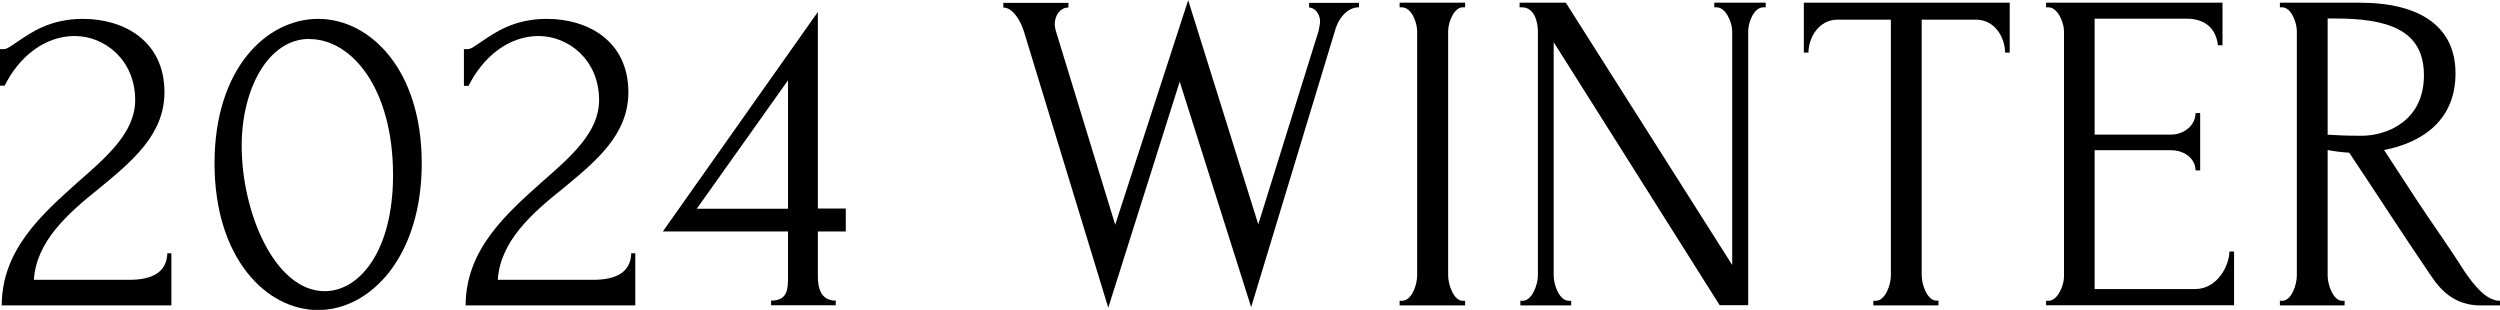
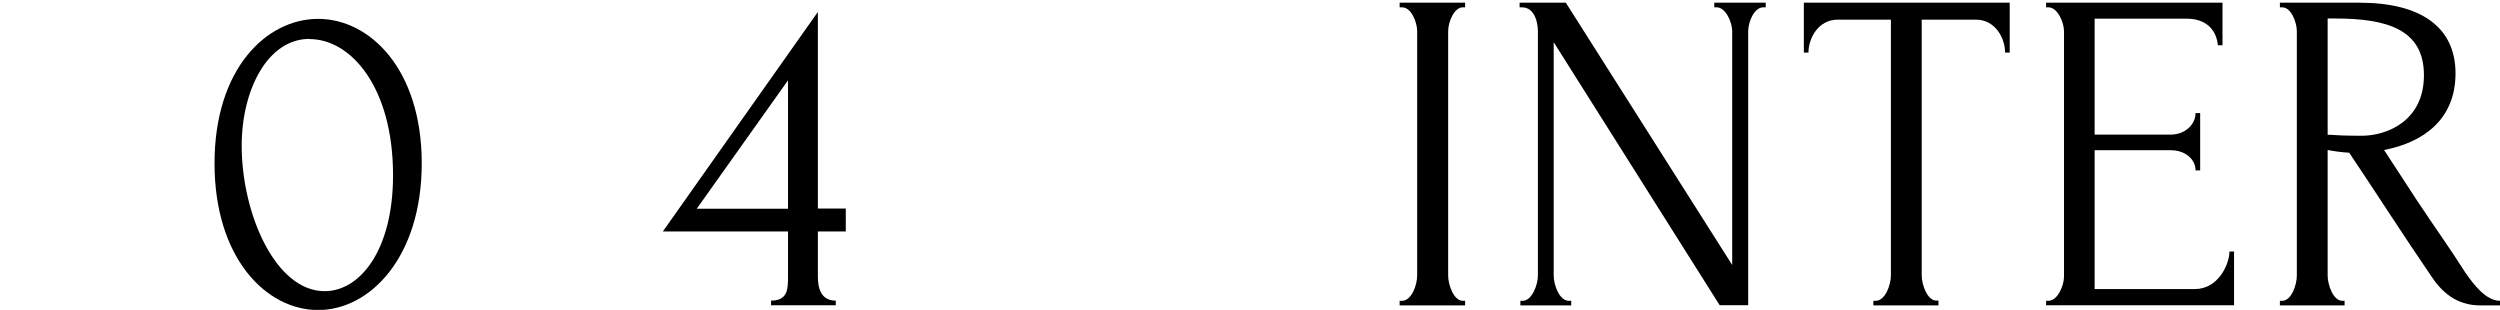
<svg xmlns="http://www.w3.org/2000/svg" id="_レイヤー_2" width="129.82" height="16.09" viewBox="0 0 129.82 16.09">
  <defs>
    <style>.cls-1{fill:#000;stroke-width:0px;}</style>
  </defs>
  <g id="TOP">
-     <path class="cls-1" d="M0,2.55h.21c.17,0,.4-.19.69-.38.67-.45,1.67-1.19,3.4-1.19,2.17,0,4.24,1.17,4.24,3.81,0,2.21-1.69,3.59-3.4,5-1.64,1.31-3.26,2.76-3.38,4.74h4.95c1.21,0,1.95-.4,1.98-1.38h.21v2.71H.09c0-2.9,2.12-4.76,3.95-6.4,1.52-1.33,2.98-2.59,2.98-4.26,0-2.09-1.59-3.33-3.14-3.33S1,2.93.24,4.45h-.24v-1.9Z" />
    <path class="cls-1" d="M16.52.98c2.69,0,5.38,2.62,5.38,7.5s-2.69,7.62-5.38,7.62-5.38-2.69-5.38-7.62S13.85.98,16.52.98ZM16.07,2.02c-2.17,0-3.52,2.64-3.52,5.55,0,3.5,1.74,7.55,4.31,7.55,1.83,0,3.55-2.12,3.55-6.02,0-4.57-2.19-7.07-4.33-7.07Z" />
-     <path class="cls-1" d="M24.09,2.55h.21c.17,0,.4-.19.69-.38.67-.45,1.67-1.19,3.4-1.19,2.17,0,4.24,1.17,4.24,3.81,0,2.21-1.69,3.59-3.4,5-1.64,1.31-3.26,2.76-3.38,4.74h4.95c1.21,0,1.95-.4,1.98-1.38h.21v2.71h-8.81c0-2.9,2.12-4.76,3.95-6.4,1.52-1.33,2.98-2.59,2.98-4.26,0-2.09-1.59-3.33-3.14-3.33s-2.88,1.07-3.64,2.59h-.24v-1.9Z" />
    <path class="cls-1" d="M40.04,15.85v-.24c.88,0,.88-.62.88-1.26v-2.33h-6.5L42.47.62v10.21h1.45v1.19h-1.45v2.33c0,.64.17,1.26.93,1.26v.24h-3.36ZM40.92,4.17l-4.74,6.67h4.74v-6.67Z" />
-     <path class="cls-1" d="M70.56.38c-.64,0-1.1.64-1.26,1.29l-4.33,14.28-3.71-11.71-3.71,11.74-4.36-14.28c-.17-.6-.59-1.31-1.09-1.31v-.24h3.38v.24c-.41,0-.71.38-.71.88,0,.07.02.19.05.31l3.09,10.09,3.79-11.66,3.64,11.64,3.14-10.07c0-.07.07-.33.07-.45,0-.45-.31-.74-.57-.74v-.24h2.59v.24Z" />
    <path class="cls-1" d="M72.68.14h3.4v.24h-.12c-.45,0-.76.76-.76,1.24v12.69c0,.48.29,1.31.76,1.31h.12v.24h-3.4v-.24h.12c.5,0,.79-.81.79-1.31V1.62c0-.45-.29-1.24-.79-1.24h-.12v-.24Z" />
    <path class="cls-1" d="M81.59,15.62v.24h-2.64v-.24h.12c.48,0,.79-.83.79-1.31V1.62c0-.45-.17-1.24-.83-1.24h-.12v-.24h2.4l8.64,13.62V1.62c0-.45-.33-1.24-.81-1.24h-.12v-.24h2.67v.24h-.12c-.5,0-.79.79-.79,1.24v14.23h-1.48l-8.62-13.66v12.12c0,.48.29,1.31.79,1.31h.12Z" />
    <path class="cls-1" d="M100.66,15.62v.24h-3.38v-.24h.12c.5,0,.79-.83.79-1.31V1.02h-2.76c-1.02,0-1.52.98-1.52,1.71h-.24V.14h10.69v2.59h-.24c0-.74-.5-1.71-1.52-1.71h-2.81v13.28c0,.48.29,1.31.76,1.31h.12Z" />
    <path class="cls-1" d="M106.25,15.62h.12c.48,0,.81-.79.81-1.26V1.62c0-.45-.33-1.24-.81-1.24h-.12v-.24h9.16v2.21h-.24c-.07-.74-.55-1.38-1.62-1.38h-4.78v6.02h3.95c.74,0,1.29-.52,1.29-1.12h.24v2.98h-.24c0-.57-.52-1.05-1.29-1.05h-3.95v7.21h5.21c1.21,0,1.79-1.29,1.79-1.95h.24v2.79h-9.76v-.24Z" />
    <path class="cls-1" d="M121.75,15.62v.24h-3.36v-.24h.12c.48,0,.76-.83.76-1.31V1.62c0-.45-.29-1.24-.76-1.24h-.12v-.24h4.14c3.17,0,4.98,1.26,4.98,3.67s-1.69,3.59-3.71,3.98l1.71,2.62c.83,1.26,1.69,2.45,2.52,3.76.45.64,1.07,1.45,1.79,1.45v.24h-1.02c-1.26,0-2.02-.71-2.57-1.55-1.43-2.09-2.83-4.28-4.24-6.38-.36-.02-.76-.07-1.12-.14v6.52c0,.48.29,1.31.76,1.31h.12ZM120.87.95v6.05h.12c.26.02.81.05,1.64.05,1.31,0,3.24-.76,3.24-3.14s-1.9-2.95-4.64-2.95h-.36Z" />
  </g>
</svg>